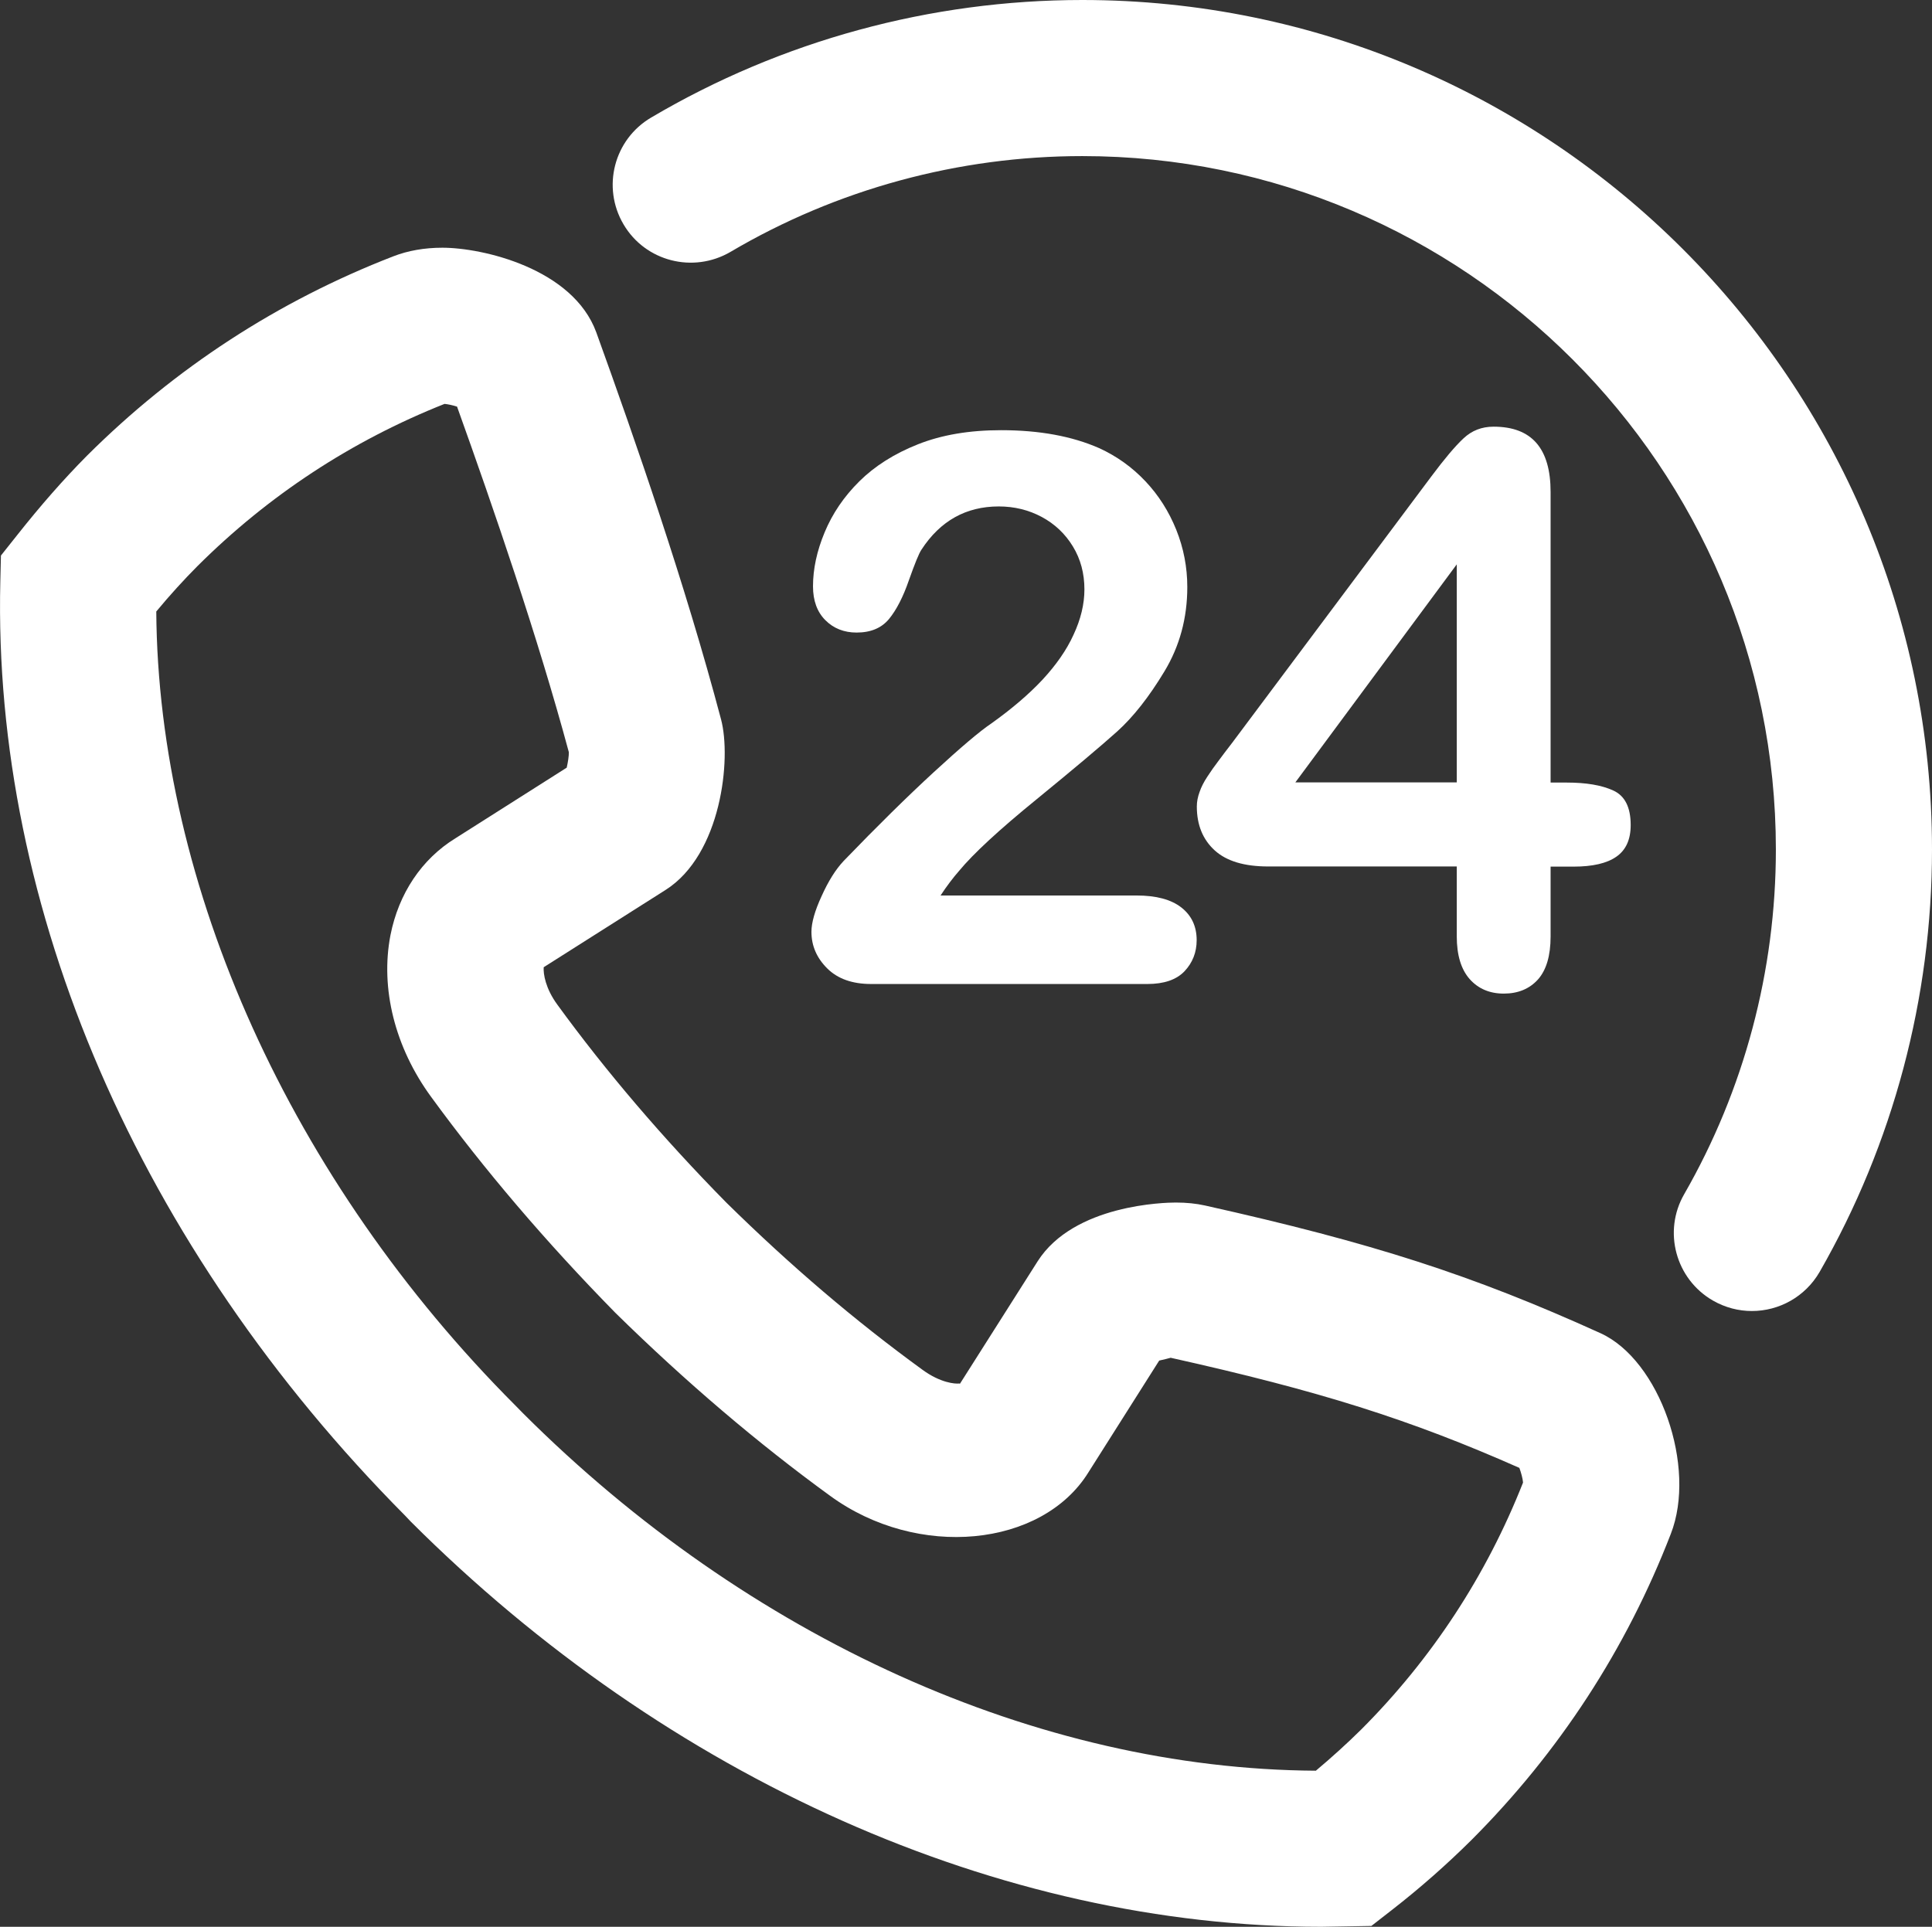
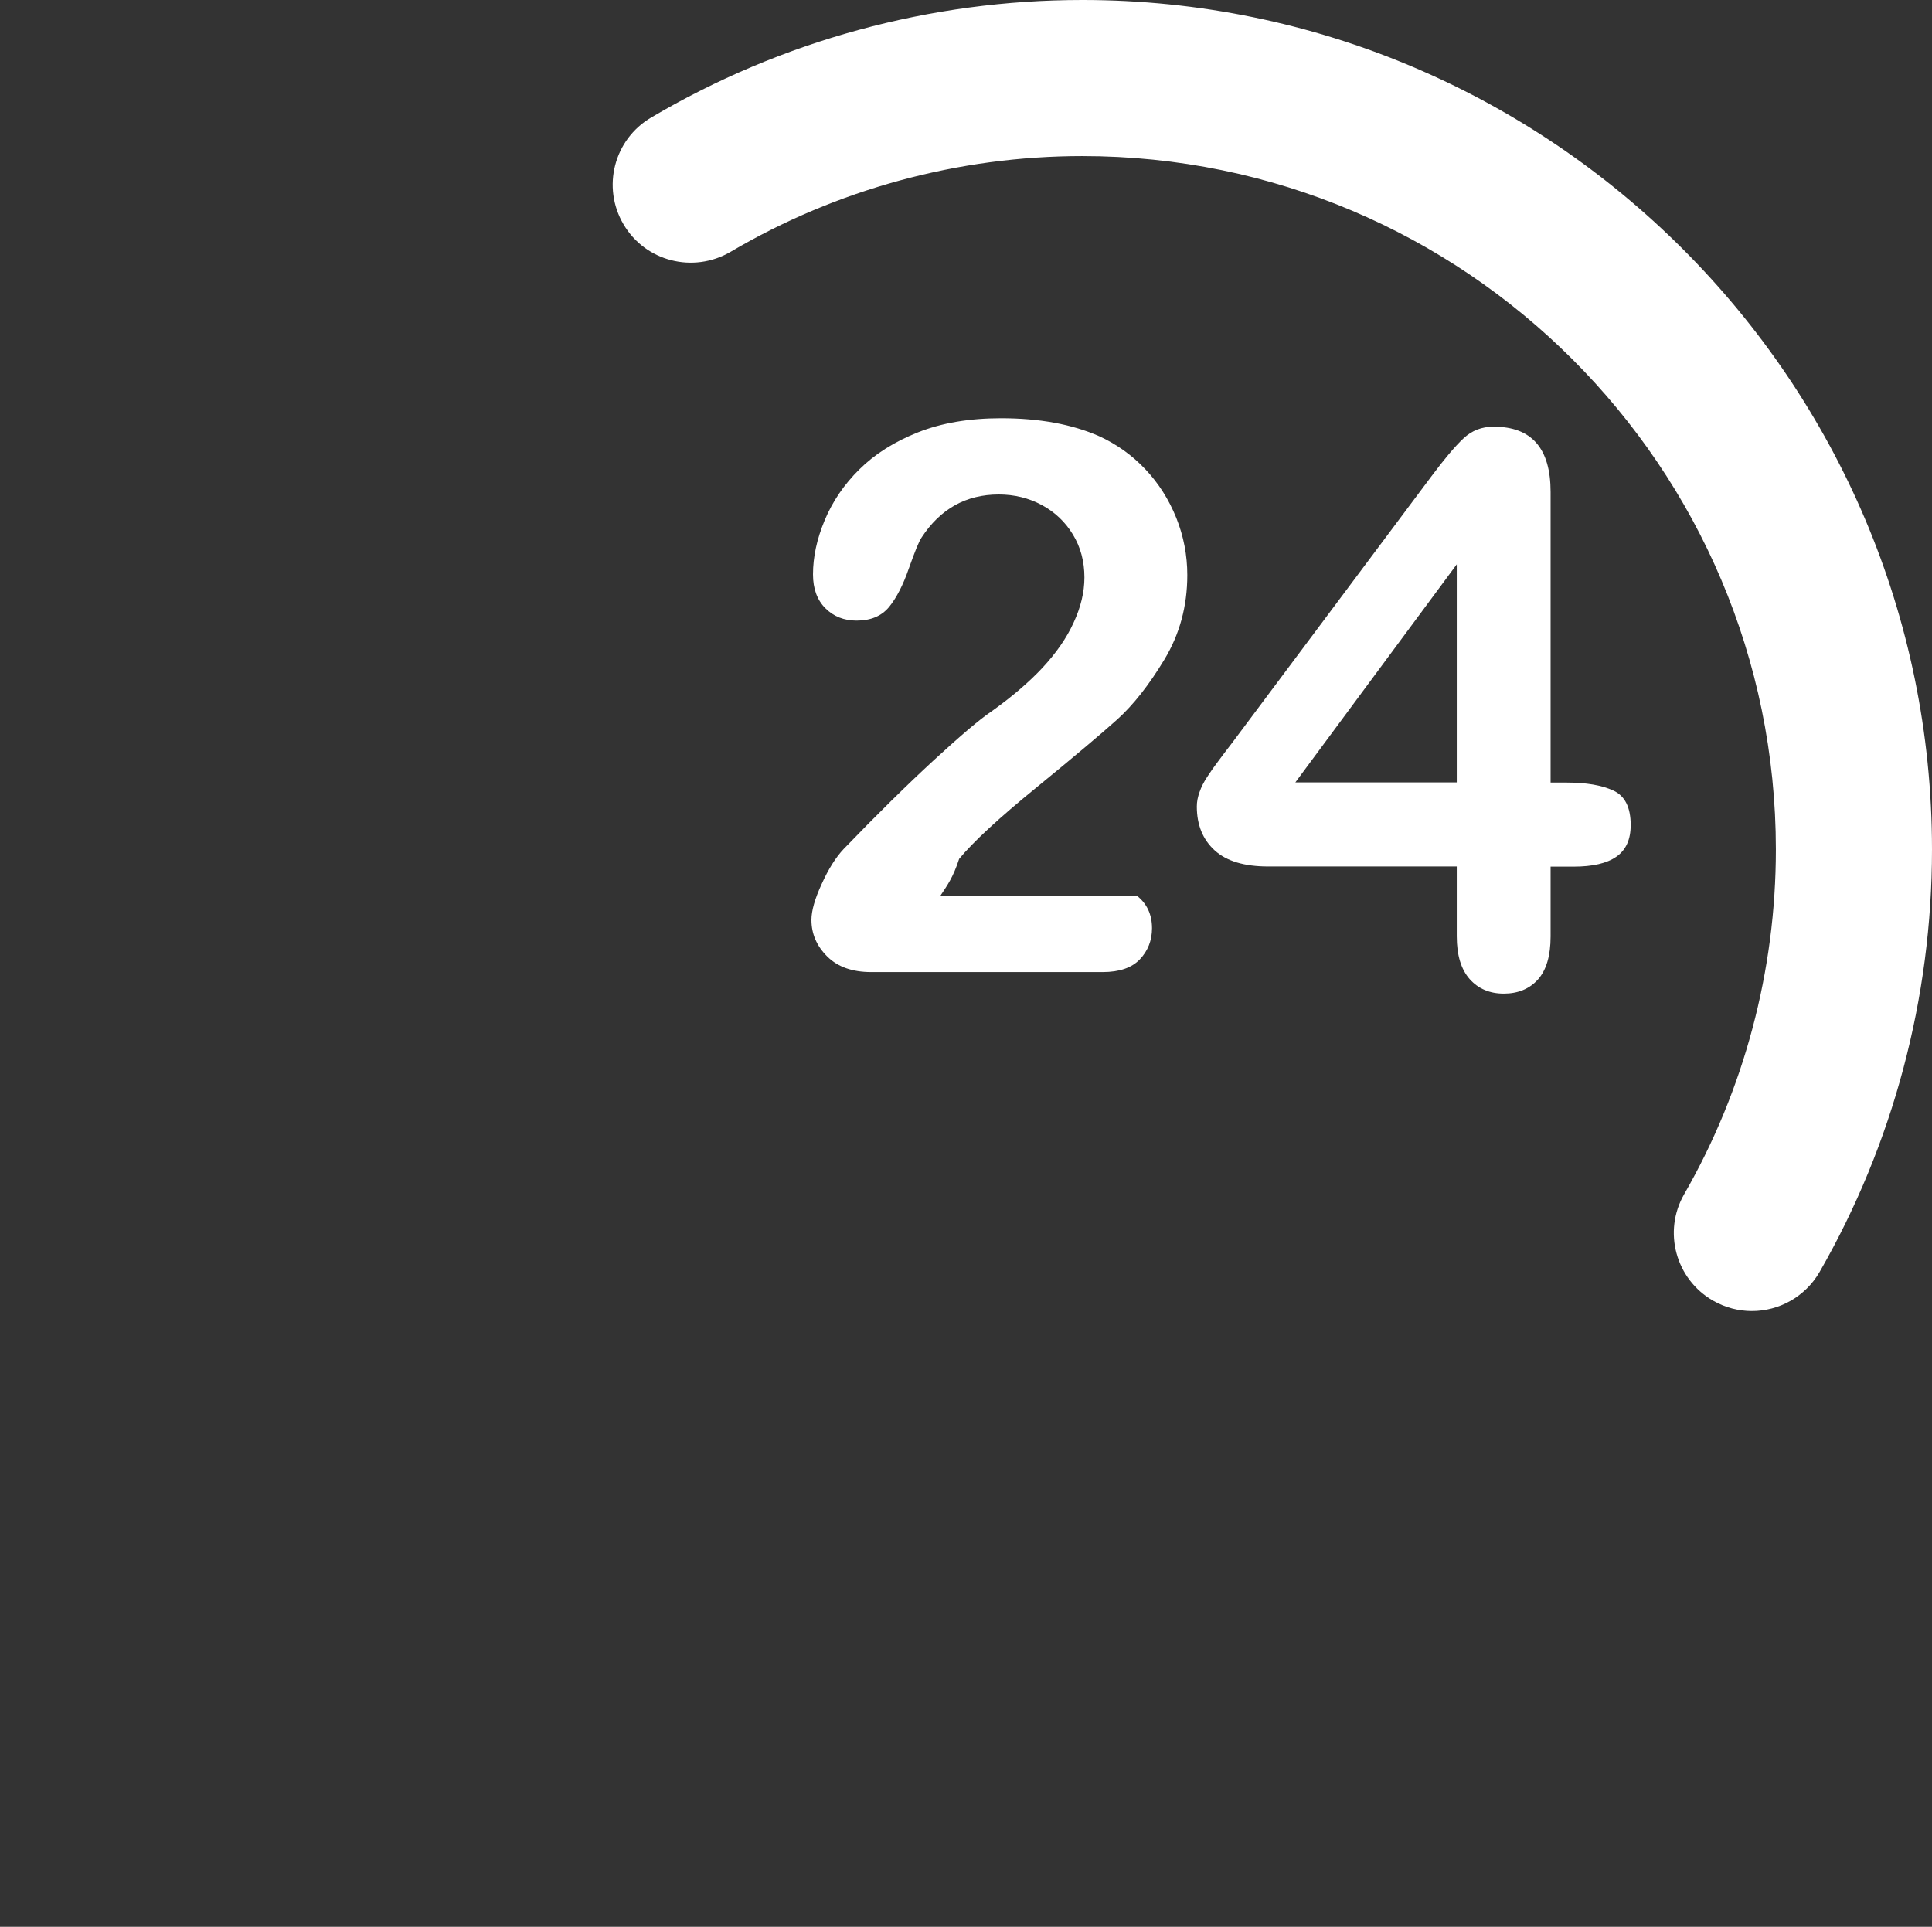
<svg xmlns="http://www.w3.org/2000/svg" x="0px" y="0px" width="24.75px" height="24.688px" viewBox="0 0 24.75 24.688" style="enable-background:new 0 0 24.75 24.688;" xml:space="preserve">
  <rect x="0" y="0" width="24.75" height="24.688" fill="#333333" stroke="none" />
  <style type="text/css"> .st0{fill:#FFFFFF;} </style>
  <defs> </defs>
  <g>
    <g>
-       <path class="st0" d="M16.926,24.688c-4.113-0.001-8.365-1.894-11.666-5.194l-0.068-0.072c-3.416-3.442-5.287-7.782-5.188-11.97 l0.008-0.334l0.209-0.263c0.299-0.378,0.59-0.71,0.892-1.015C2.24,4.717,3.56,3.857,5.039,3.284c0.188-0.073,0.4-0.11,0.629-0.11 c0.514,0,1.672,0.266,1.971,1.085c0.504,1.396,1.137,3.217,1.598,4.958c0.135,0.505,0.004,1.733-0.711,2.186l-1.561,0.99 c-0.006,0.086,0.023,0.273,0.176,0.481c0.623,0.856,1.35,1.708,2.162,2.533c0.824,0.811,1.65,1.515,2.512,2.142 c0.234,0.172,0.422,0.183,0.467,0.178c0.008,0,0.012,0.001,0.016,0.002l0.994-1.567c0.465-0.732,1.639-0.754,1.77-0.754 c0.139,0,0.262,0.013,0.375,0.038c2.144,0.479,3.424,0.891,5.064,1.635c0.76,0.343,1.24,1.714,0.902,2.575 c-0.57,1.475-1.43,2.795-2.551,3.918c-0.316,0.314-0.658,0.616-1.022,0.899l-0.262,0.204L16.926,24.688L16.926,24.688z M6.603,18.009l0.096,0.098c2.885,2.883,6.592,4.56,10.158,4.581c0.205-0.172,0.4-0.349,0.582-0.529 c0.904-0.906,1.602-1.971,2.072-3.163c-0.004-0.052-0.024-0.124-0.047-0.188c-1.404-0.622-2.566-0.987-4.467-1.411 c-0.02,0.007-0.084,0.021-0.147,0.036l-0.906,1.431c-0.594,0.961-2.188,1.122-3.311,0.301c-0.926-0.673-1.852-1.462-2.748-2.342 c-0.891-0.908-1.682-1.836-2.363-2.77c-0.463-0.633-0.652-1.389-0.52-2.071c0.105-0.533,0.4-0.975,0.832-1.241L7.26,9.836 c0.016-0.071,0.029-0.154,0.027-0.199C6.89,8.164,6.326,6.523,5.855,5.21c-0.053-0.017-0.111-0.03-0.16-0.035 C4.504,5.648,3.439,6.347,2.529,7.254C2.353,7.431,2.178,7.623,2.002,7.835C2.025,11.352,3.728,15.13,6.603,18.009L6.603,18.009z" />
-     </g>
+       </g>
    <g>
-       <path class="st0" d="M12.049,11.474h2.512c0.25,0,0.441,0.051,0.572,0.153c0.131,0.102,0.197,0.242,0.197,0.419 c0,0.157-0.053,0.29-0.156,0.399c-0.103,0.108-0.262,0.163-0.475,0.163H11.16c-0.24,0-0.428-0.066-0.562-0.199 c-0.135-0.134-0.203-0.29-0.203-0.47c0-0.115,0.043-0.269,0.131-0.459c0.086-0.191,0.18-0.341,0.283-0.45 c0.426-0.442,0.811-0.821,1.154-1.137c0.344-0.316,0.588-0.524,0.736-0.623c0.262-0.187,0.48-0.373,0.656-0.561 c0.174-0.188,0.309-0.38,0.398-0.577c0.092-0.197,0.139-0.391,0.139-0.58c0-0.205-0.049-0.389-0.148-0.551 c-0.098-0.161-0.231-0.287-0.398-0.377c-0.168-0.09-0.352-0.135-0.551-0.135c-0.42,0-0.75,0.185-0.99,0.553 c-0.033,0.048-0.086,0.18-0.162,0.394c-0.074,0.215-0.16,0.38-0.254,0.495c-0.096,0.116-0.234,0.174-0.416,0.174 c-0.16,0-0.295-0.053-0.4-0.159c-0.105-0.105-0.158-0.25-0.158-0.433c0-0.222,0.049-0.452,0.149-0.692 c0.1-0.241,0.248-0.459,0.445-0.654c0.197-0.195,0.447-0.354,0.75-0.474c0.305-0.121,0.658-0.181,1.066-0.181 c0.49,0,0.908,0.077,1.256,0.23c0.225,0.103,0.422,0.244,0.592,0.424c0.17,0.18,0.301,0.387,0.396,0.623 c0.094,0.235,0.141,0.48,0.141,0.733c0,0.397-0.098,0.759-0.295,1.084c-0.197,0.326-0.398,0.581-0.603,0.766 c-0.205,0.184-0.549,0.474-1.031,0.868c-0.484,0.394-0.814,0.7-0.994,0.918C12.209,11.247,12.129,11.352,12.049,11.474z" />
+       <path class="st0" d="M12.049,11.474h2.512c0.131,0.102,0.197,0.242,0.197,0.419 c0,0.157-0.053,0.29-0.156,0.399c-0.103,0.108-0.262,0.163-0.475,0.163H11.16c-0.24,0-0.428-0.066-0.562-0.199 c-0.135-0.134-0.203-0.29-0.203-0.47c0-0.115,0.043-0.269,0.131-0.459c0.086-0.191,0.18-0.341,0.283-0.45 c0.426-0.442,0.811-0.821,1.154-1.137c0.344-0.316,0.588-0.524,0.736-0.623c0.262-0.187,0.48-0.373,0.656-0.561 c0.174-0.188,0.309-0.38,0.398-0.577c0.092-0.197,0.139-0.391,0.139-0.58c0-0.205-0.049-0.389-0.148-0.551 c-0.098-0.161-0.231-0.287-0.398-0.377c-0.168-0.09-0.352-0.135-0.551-0.135c-0.42,0-0.75,0.185-0.99,0.553 c-0.033,0.048-0.086,0.18-0.162,0.394c-0.074,0.215-0.16,0.38-0.254,0.495c-0.096,0.116-0.234,0.174-0.416,0.174 c-0.16,0-0.295-0.053-0.4-0.159c-0.105-0.105-0.158-0.25-0.158-0.433c0-0.222,0.049-0.452,0.149-0.692 c0.1-0.241,0.248-0.459,0.445-0.654c0.197-0.195,0.447-0.354,0.75-0.474c0.305-0.121,0.658-0.181,1.066-0.181 c0.49,0,0.908,0.077,1.256,0.23c0.225,0.103,0.422,0.244,0.592,0.424c0.17,0.18,0.301,0.387,0.396,0.623 c0.094,0.235,0.141,0.48,0.141,0.733c0,0.397-0.098,0.759-0.295,1.084c-0.197,0.326-0.398,0.581-0.603,0.766 c-0.205,0.184-0.549,0.474-1.031,0.868c-0.484,0.394-0.814,0.7-0.994,0.918C12.209,11.247,12.129,11.352,12.049,11.474z" />
      <path class="st0" d="M18.662,11.997v-0.895h-2.416c-0.305,0-0.533-0.068-0.685-0.206c-0.152-0.139-0.229-0.326-0.229-0.563 c0-0.061,0.012-0.122,0.035-0.185c0.021-0.062,0.055-0.129,0.1-0.197c0.045-0.069,0.092-0.136,0.141-0.2 c0.047-0.064,0.107-0.143,0.178-0.235l2.549-3.41c0.168-0.225,0.305-0.388,0.412-0.488c0.108-0.102,0.236-0.151,0.387-0.151 c0.488,0,0.73,0.278,0.73,0.837v3.723h0.207c0.248,0,0.445,0.033,0.594,0.101c0.15,0.067,0.225,0.215,0.225,0.443 c0,0.186-0.061,0.321-0.184,0.406c-0.121,0.085-0.305,0.127-0.547,0.127h-0.295v0.895c0,0.247-0.055,0.431-0.162,0.551 c-0.109,0.121-0.256,0.181-0.438,0.181c-0.18,0-0.326-0.062-0.436-0.185C18.717,12.42,18.662,12.238,18.662,11.997z M16.594,10.025h2.068V7.231L16.594,10.025z" />
    </g>
    <g>
      <path class="st0" d="M22.443,16.798c-0.17,0-0.34-0.043-0.498-0.133c-0.479-0.275-0.645-0.887-0.369-1.365 c0.768-1.337,1.174-2.863,1.174-4.415C22.75,5.985,18.765,2,13.865,2c-1.586,0-3.147,0.425-4.508,1.228 c-0.477,0.278-1.09,0.122-1.369-0.353C7.707,2.399,7.865,1.786,8.342,1.506C10.01,0.521,11.922,0,13.865,0 C19.867,0,24.75,4.883,24.75,10.885c0,1.901-0.498,3.772-1.439,5.411C23.125,16.618,22.789,16.798,22.443,16.798L22.443,16.798z" />
    </g>
  </g>
</svg>